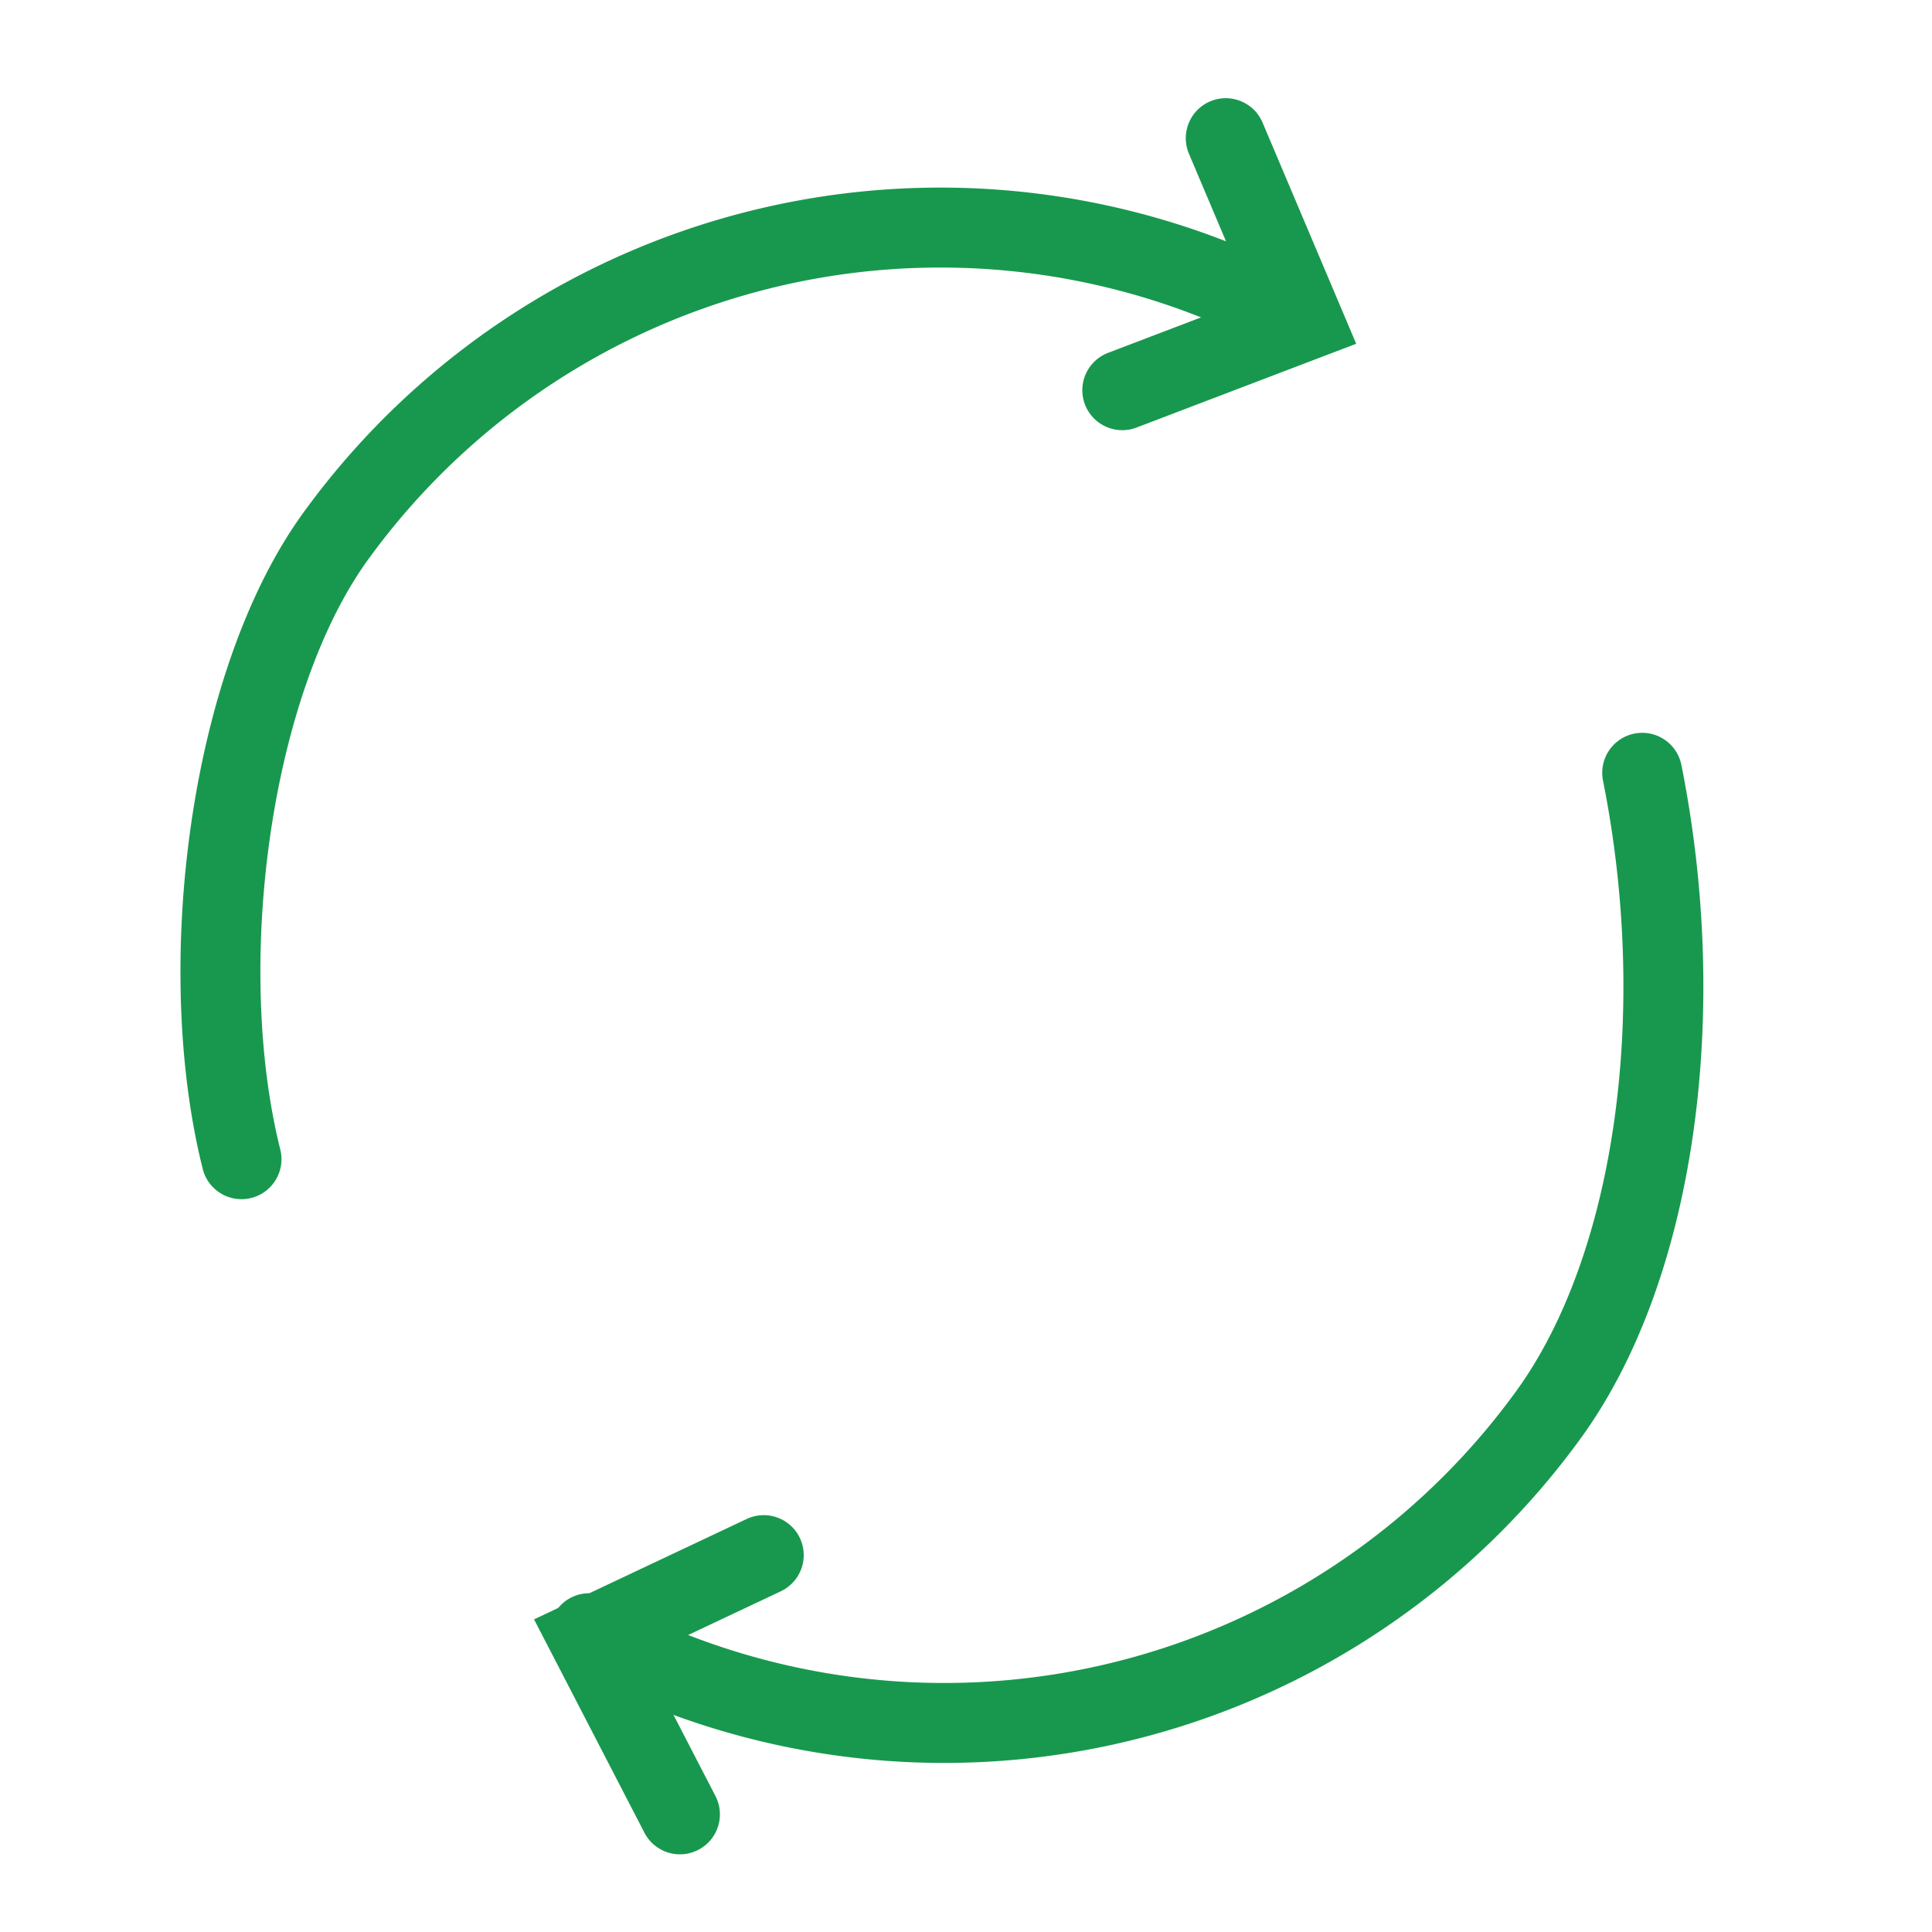
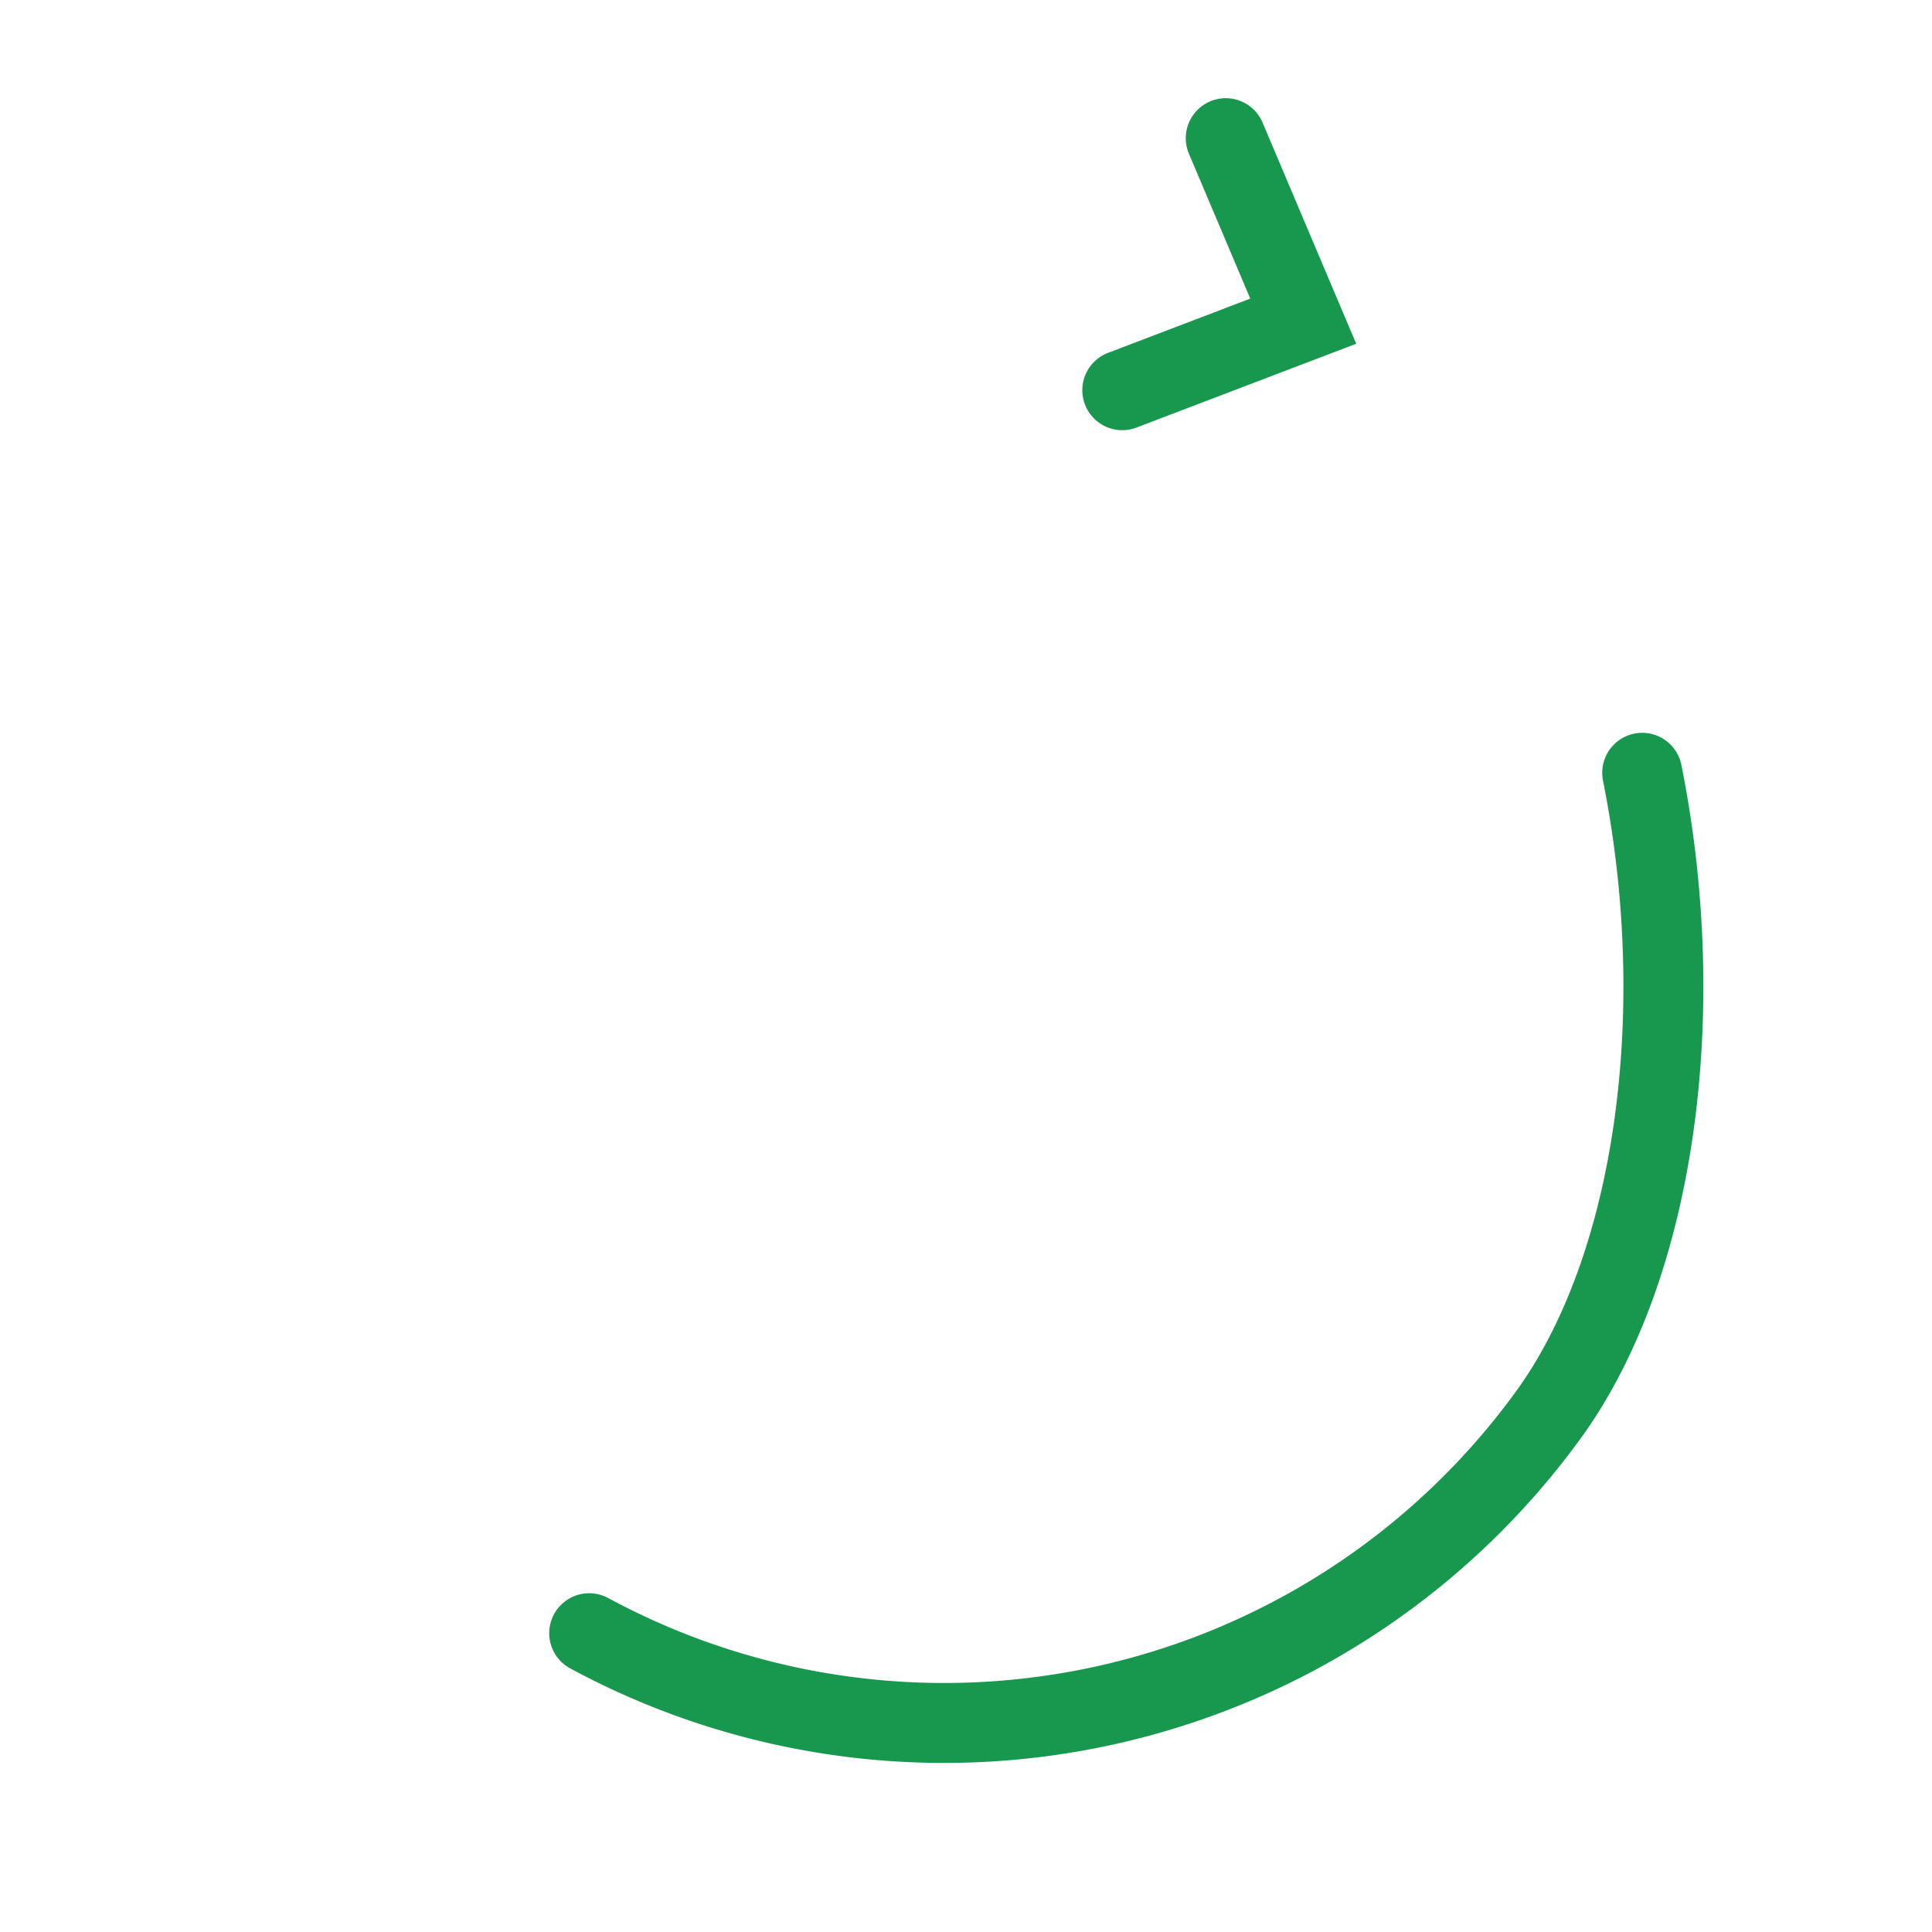
<svg xmlns="http://www.w3.org/2000/svg" width="29" height="29" fill="none">
  <g clip-path="url(#a)" stroke="#18984E" stroke-width="1.2" stroke-miterlimit="10" stroke-linecap="round">
-     <path d="m11.464 23.343-2.629 1.241 1.371 2.65m9.236-22.471A11.207 11.207 0 0 0 5.039 8.048c-1.595 2.2-2.14 6.452-1.414 9.352" />
    <path d="M8.844 24.515a11.207 11.207 0 0 0 14.403-3.285c1.594-2.2 2.128-6.005 1.403-9.63m-7.804-5.743 2.716-1.036-1.163-2.747" />
  </g>
  <defs>
    <clipPath id="a">
      <path fill="#fff" d="M0 0h29v29H0z" />
    </clipPath>
  </defs>
</svg>